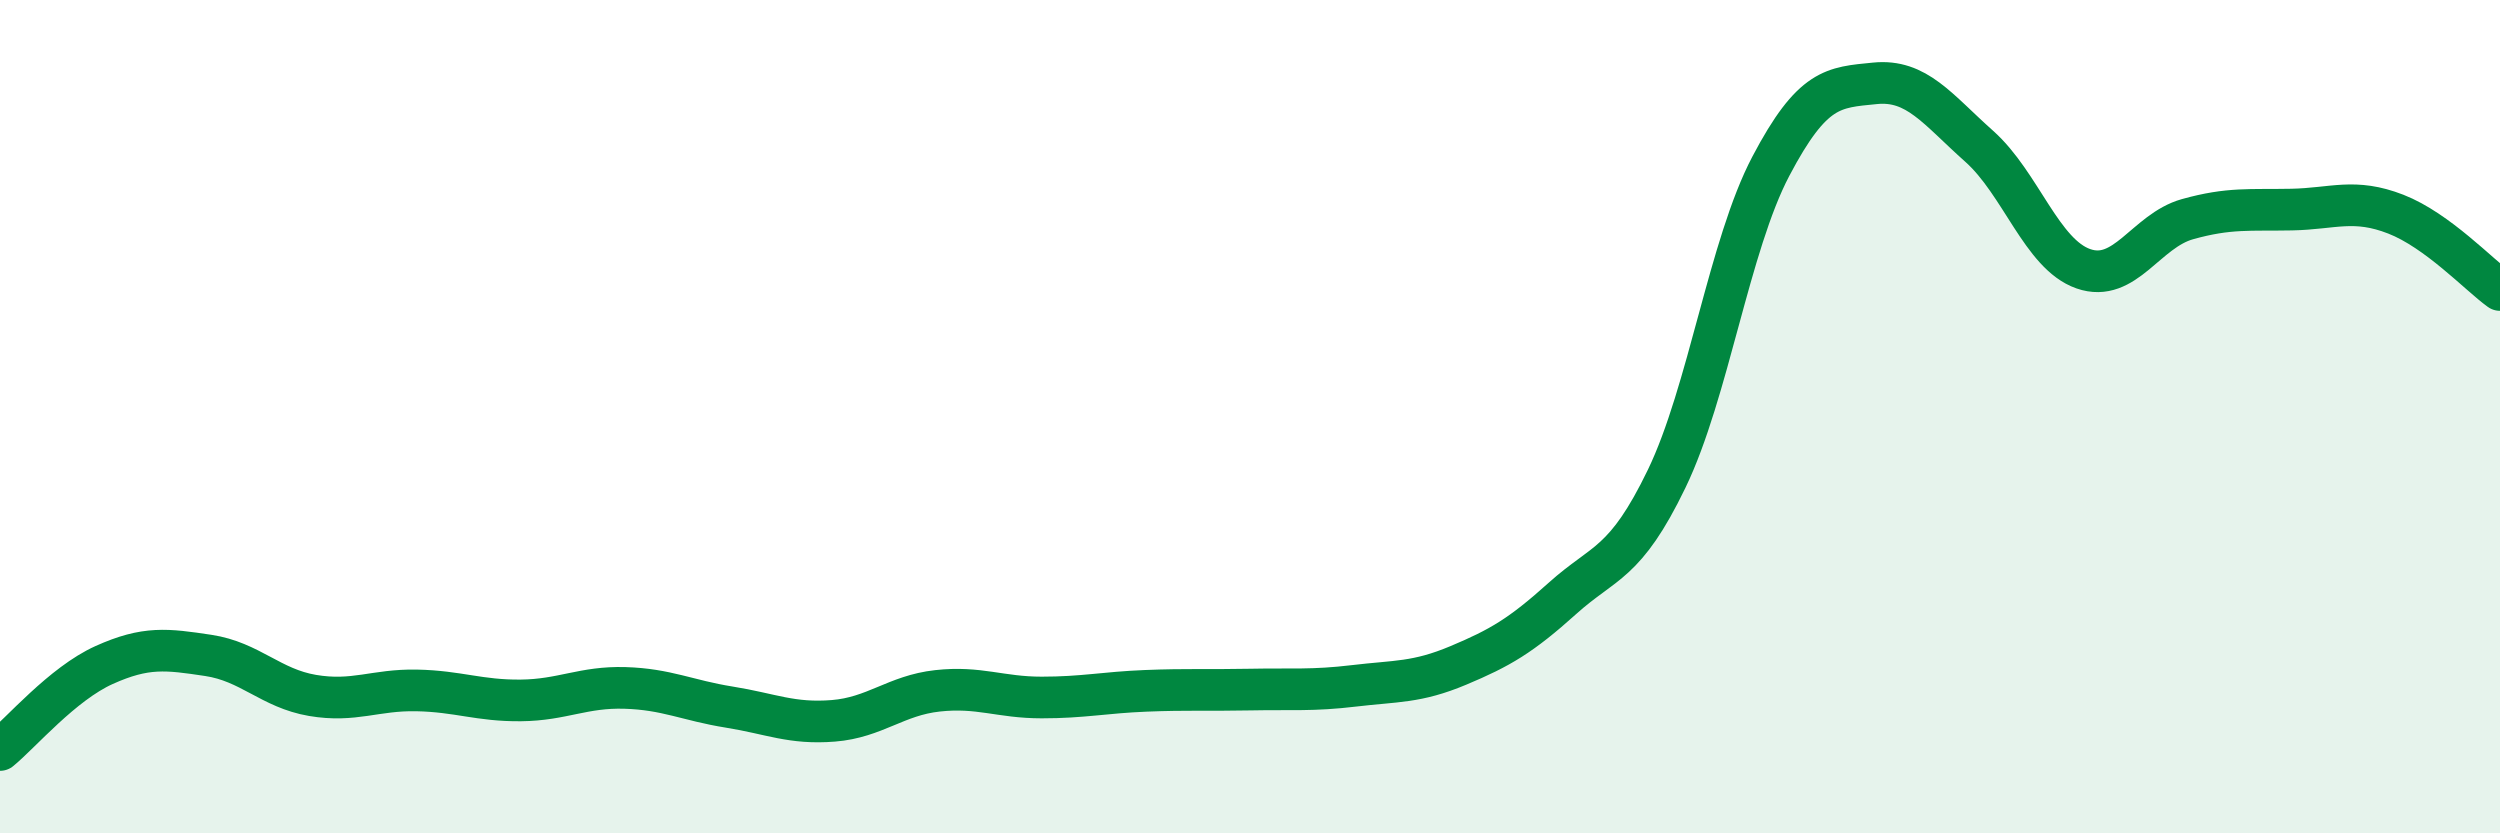
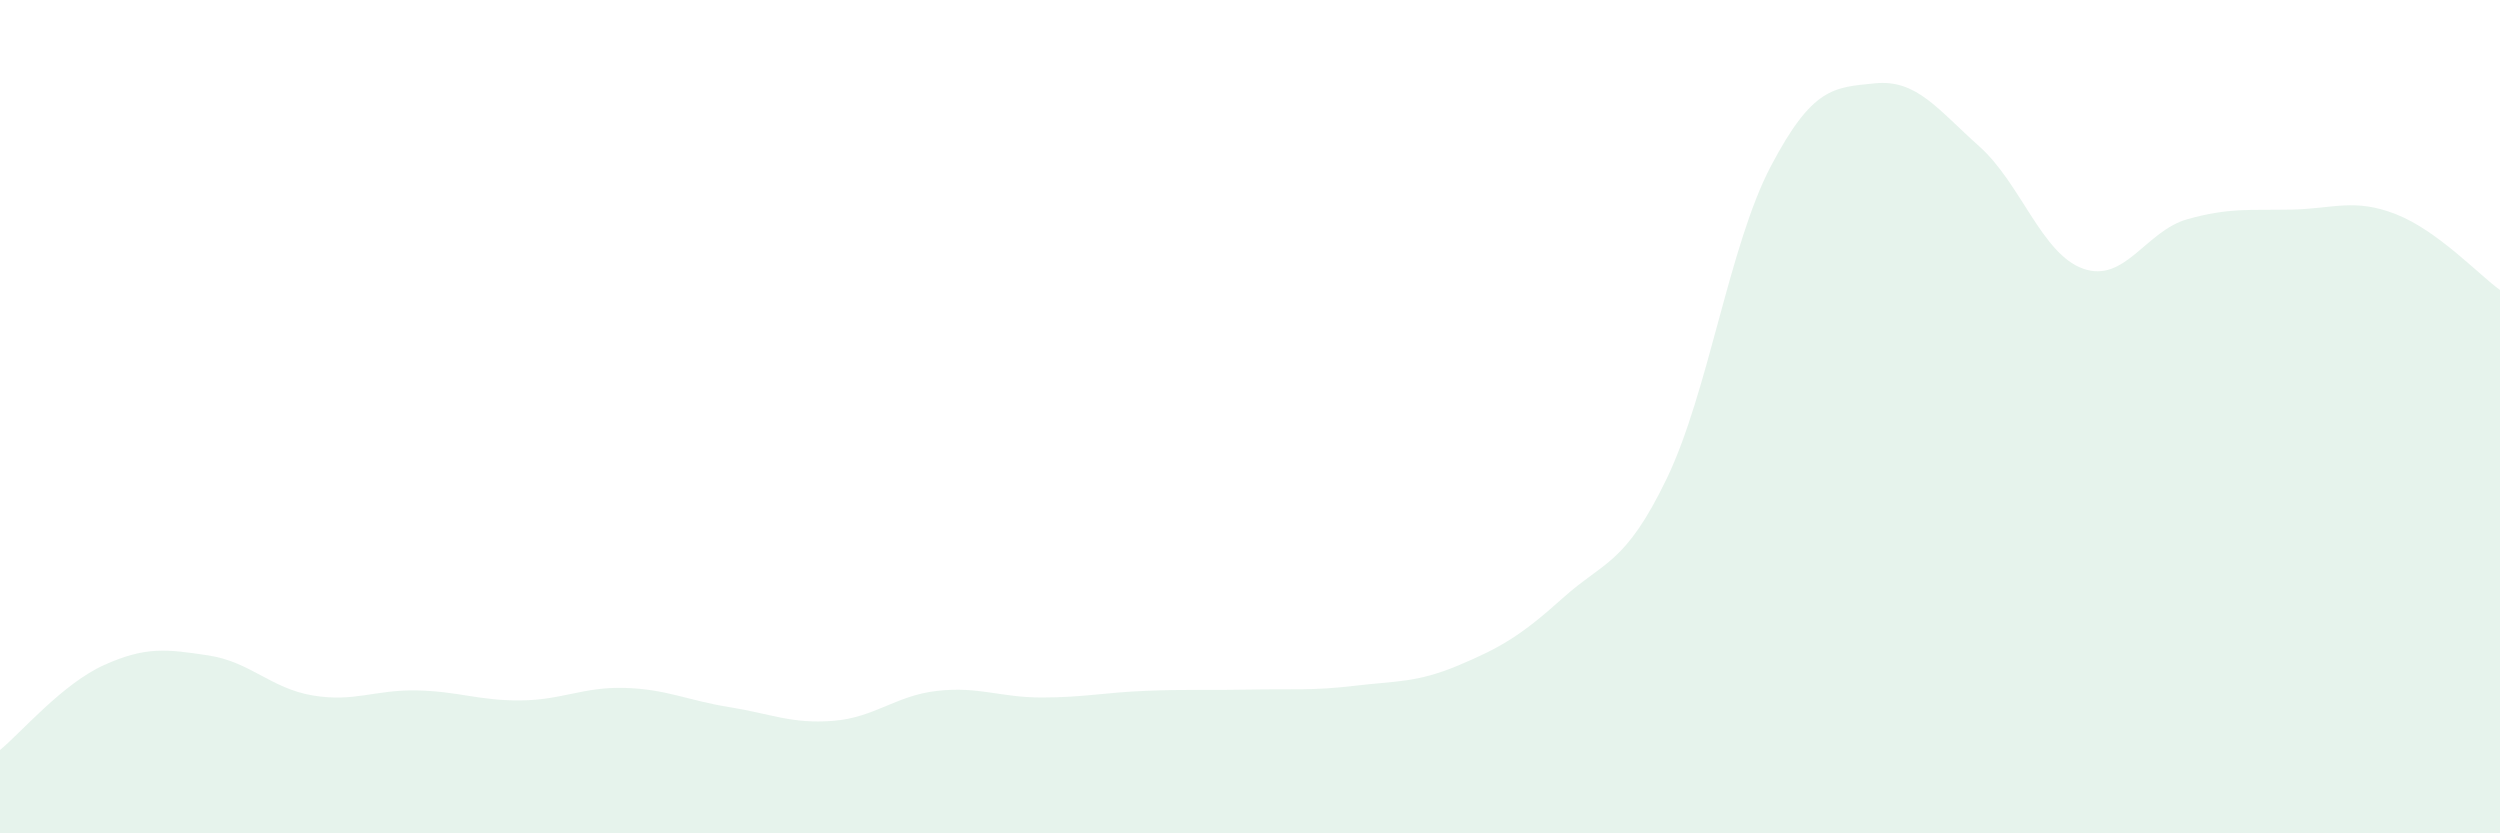
<svg xmlns="http://www.w3.org/2000/svg" width="60" height="20" viewBox="0 0 60 20">
  <path d="M 0,18 C 0.5,17.59 1.5,16.41 2.5,15.96 C 3.5,15.51 4,15.58 5,15.73 C 6,15.88 6.5,16.52 7.5,16.69 C 8.5,16.86 9,16.55 10,16.57 C 11,16.59 11.5,16.82 12.5,16.81 C 13.5,16.8 14,16.48 15,16.51 C 16,16.54 16.5,16.81 17.5,16.97 C 18.5,17.13 19,17.38 20,17.3 C 21,17.22 21.5,16.69 22.5,16.58 C 23.5,16.47 24,16.74 25,16.74 C 26,16.74 26.5,16.62 27.5,16.58 C 28.5,16.54 29,16.57 30,16.55 C 31,16.53 31.5,16.58 32.5,16.46 C 33.5,16.34 34,16.39 35,15.97 C 36,15.55 36.5,15.26 37.5,14.36 C 38.5,13.46 39,13.56 40,11.49 C 41,9.42 41.5,5.89 42.5,3.99 C 43.5,2.09 44,2.1 45,2 C 46,1.9 46.5,2.62 47.5,3.51 C 48.5,4.4 49,6.1 50,6.45 C 51,6.8 51.5,5.54 52.5,5.26 C 53.5,4.98 54,5.05 55,5.03 C 56,5.01 56.5,4.75 57.5,5.14 C 58.5,5.53 59.5,6.6 60,6.96L60 20L0 20Z" fill="#008740" opacity="0.1" stroke-linecap="round" stroke-linejoin="round" />
-   <path d="M 0,18 C 0.5,17.59 1.5,16.41 2.5,15.96 C 3.5,15.51 4,15.58 5,15.73 C 6,15.88 6.5,16.52 7.5,16.69 C 8.5,16.86 9,16.55 10,16.57 C 11,16.59 11.5,16.82 12.5,16.81 C 13.5,16.8 14,16.48 15,16.51 C 16,16.54 16.5,16.81 17.5,16.97 C 18.5,17.13 19,17.38 20,17.3 C 21,17.22 21.5,16.69 22.5,16.58 C 23.5,16.47 24,16.74 25,16.74 C 26,16.74 26.5,16.62 27.5,16.58 C 28.5,16.54 29,16.57 30,16.55 C 31,16.53 31.5,16.58 32.5,16.46 C 33.5,16.34 34,16.39 35,15.97 C 36,15.55 36.5,15.26 37.5,14.36 C 38.5,13.46 39,13.56 40,11.49 C 41,9.42 41.5,5.89 42.5,3.99 C 43.5,2.09 44,2.1 45,2 C 46,1.9 46.5,2.62 47.5,3.51 C 48.5,4.4 49,6.1 50,6.45 C 51,6.8 51.5,5.54 52.5,5.26 C 53.5,4.98 54,5.05 55,5.03 C 56,5.01 56.5,4.75 57.5,5.14 C 58.5,5.53 59.5,6.6 60,6.96" stroke="#008740" stroke-width="1" fill="none" stroke-linecap="round" stroke-linejoin="round" />
</svg>